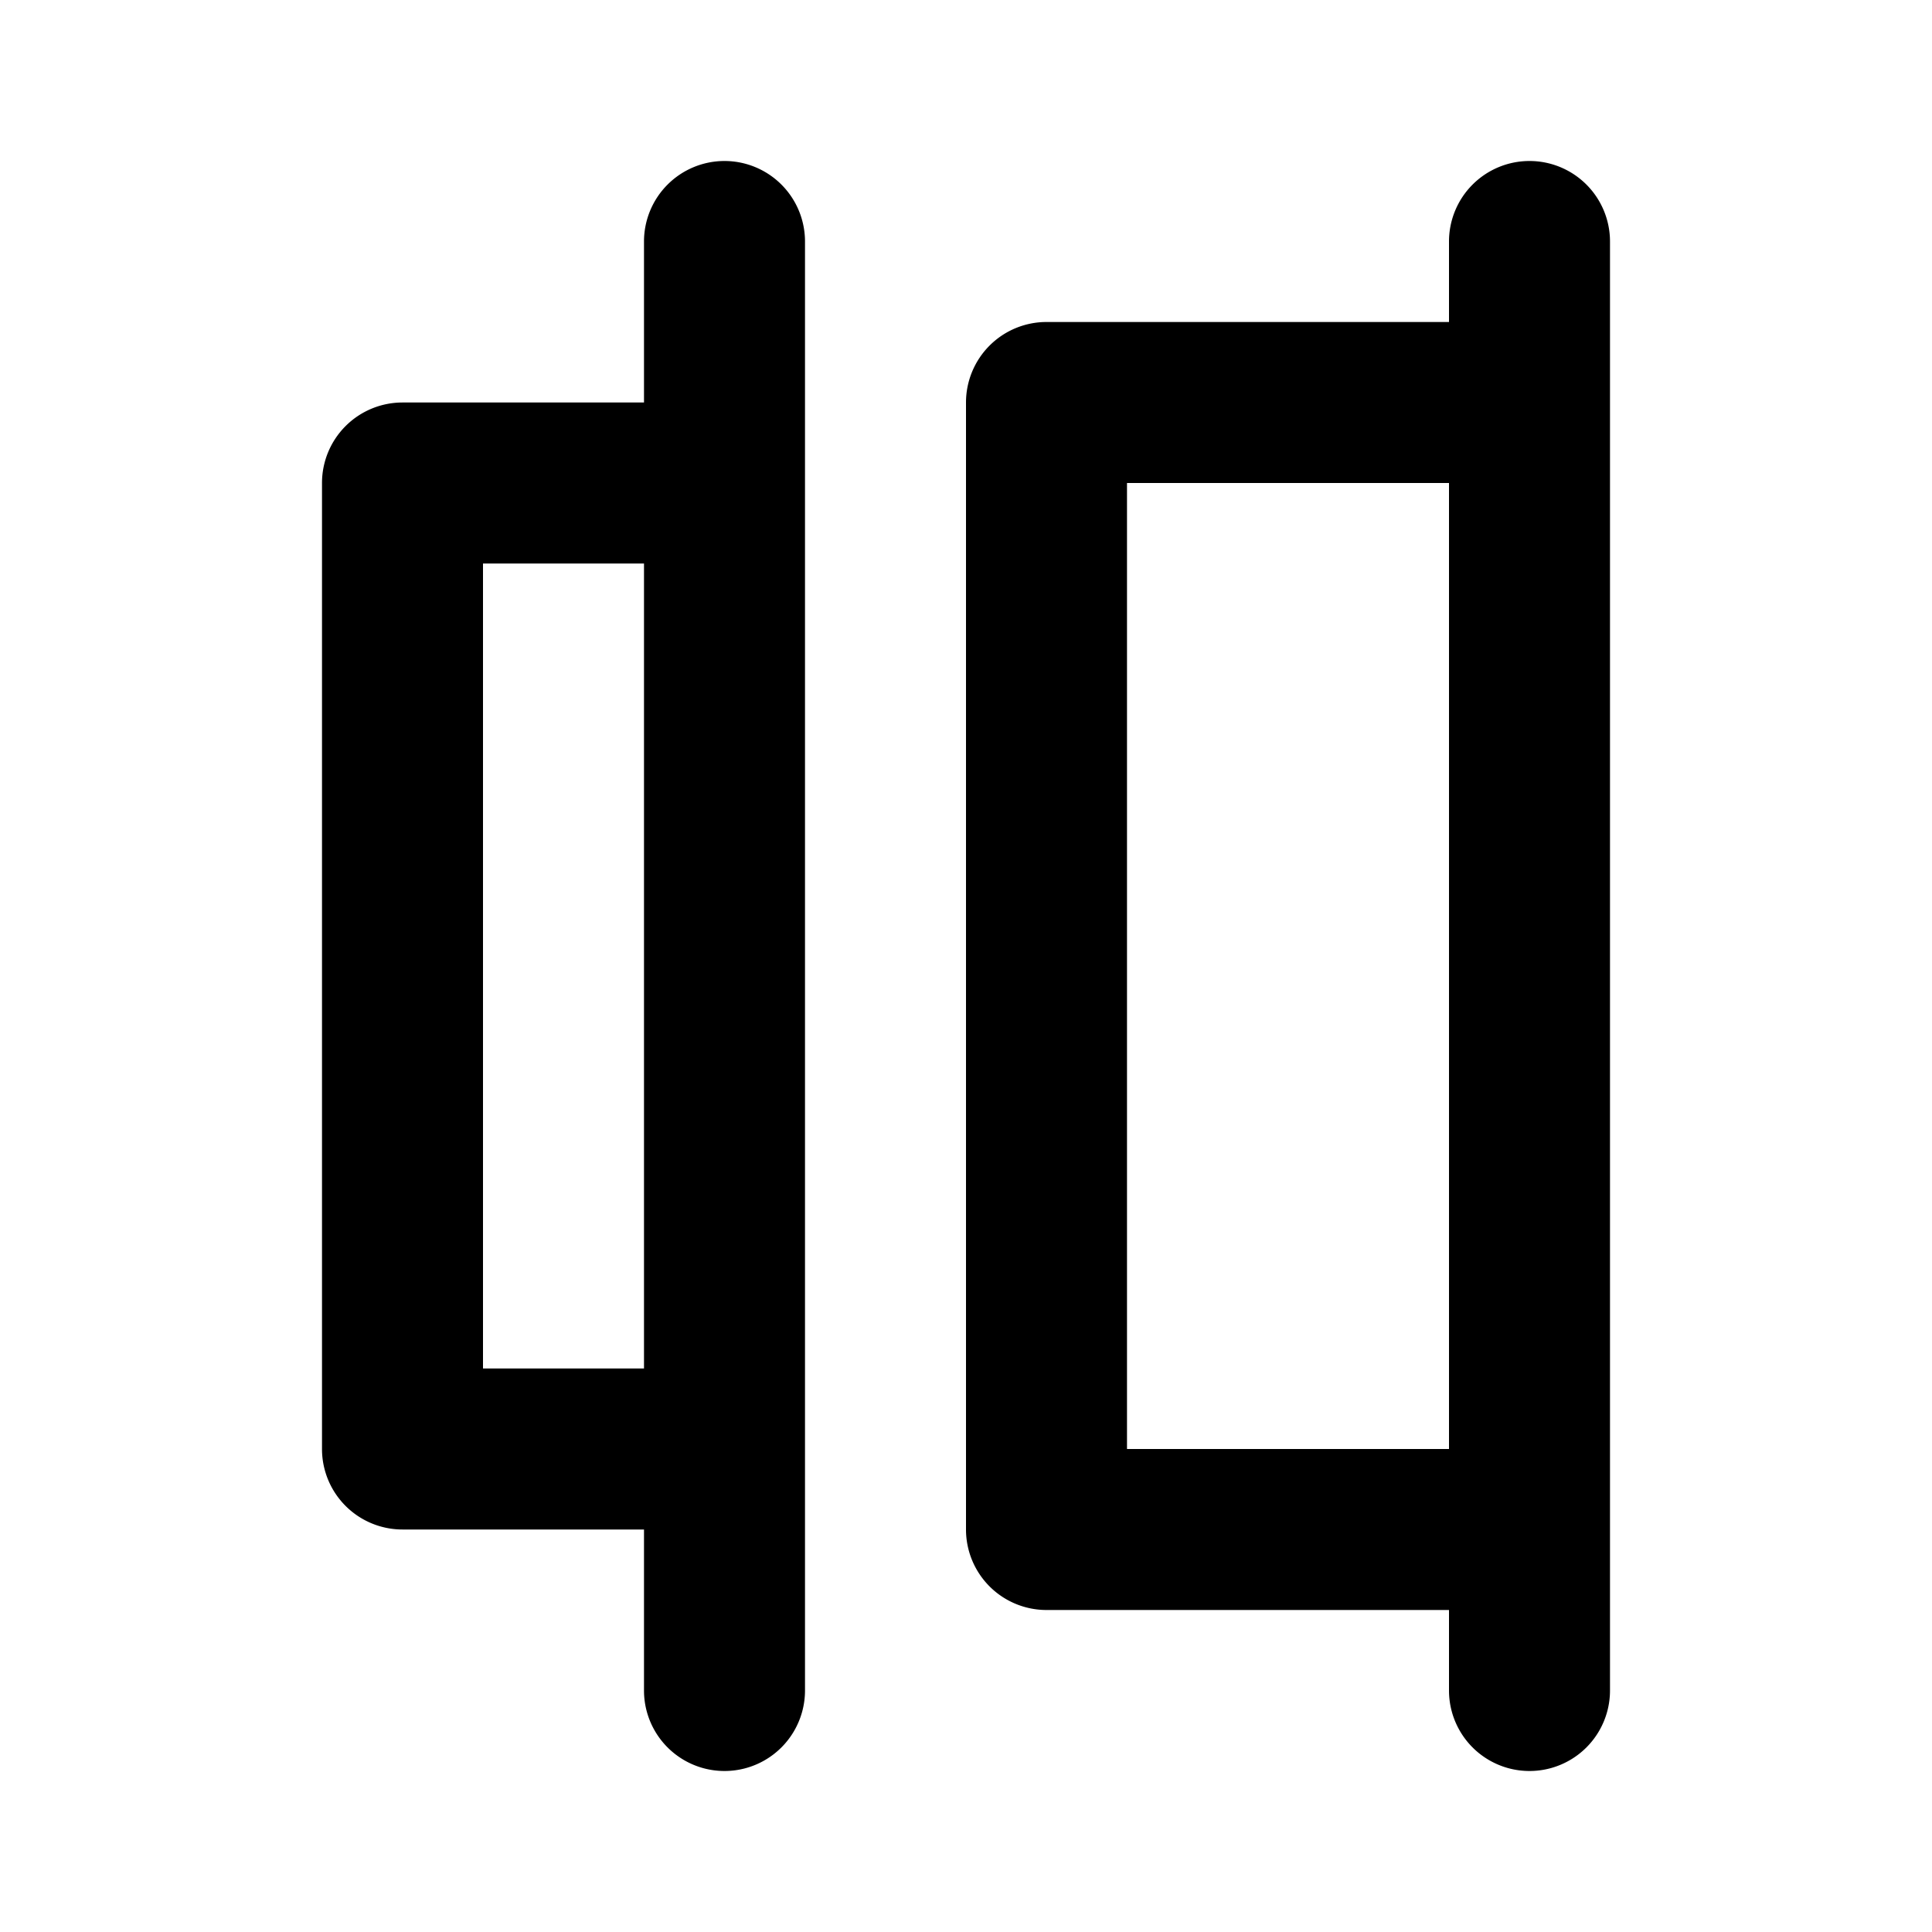
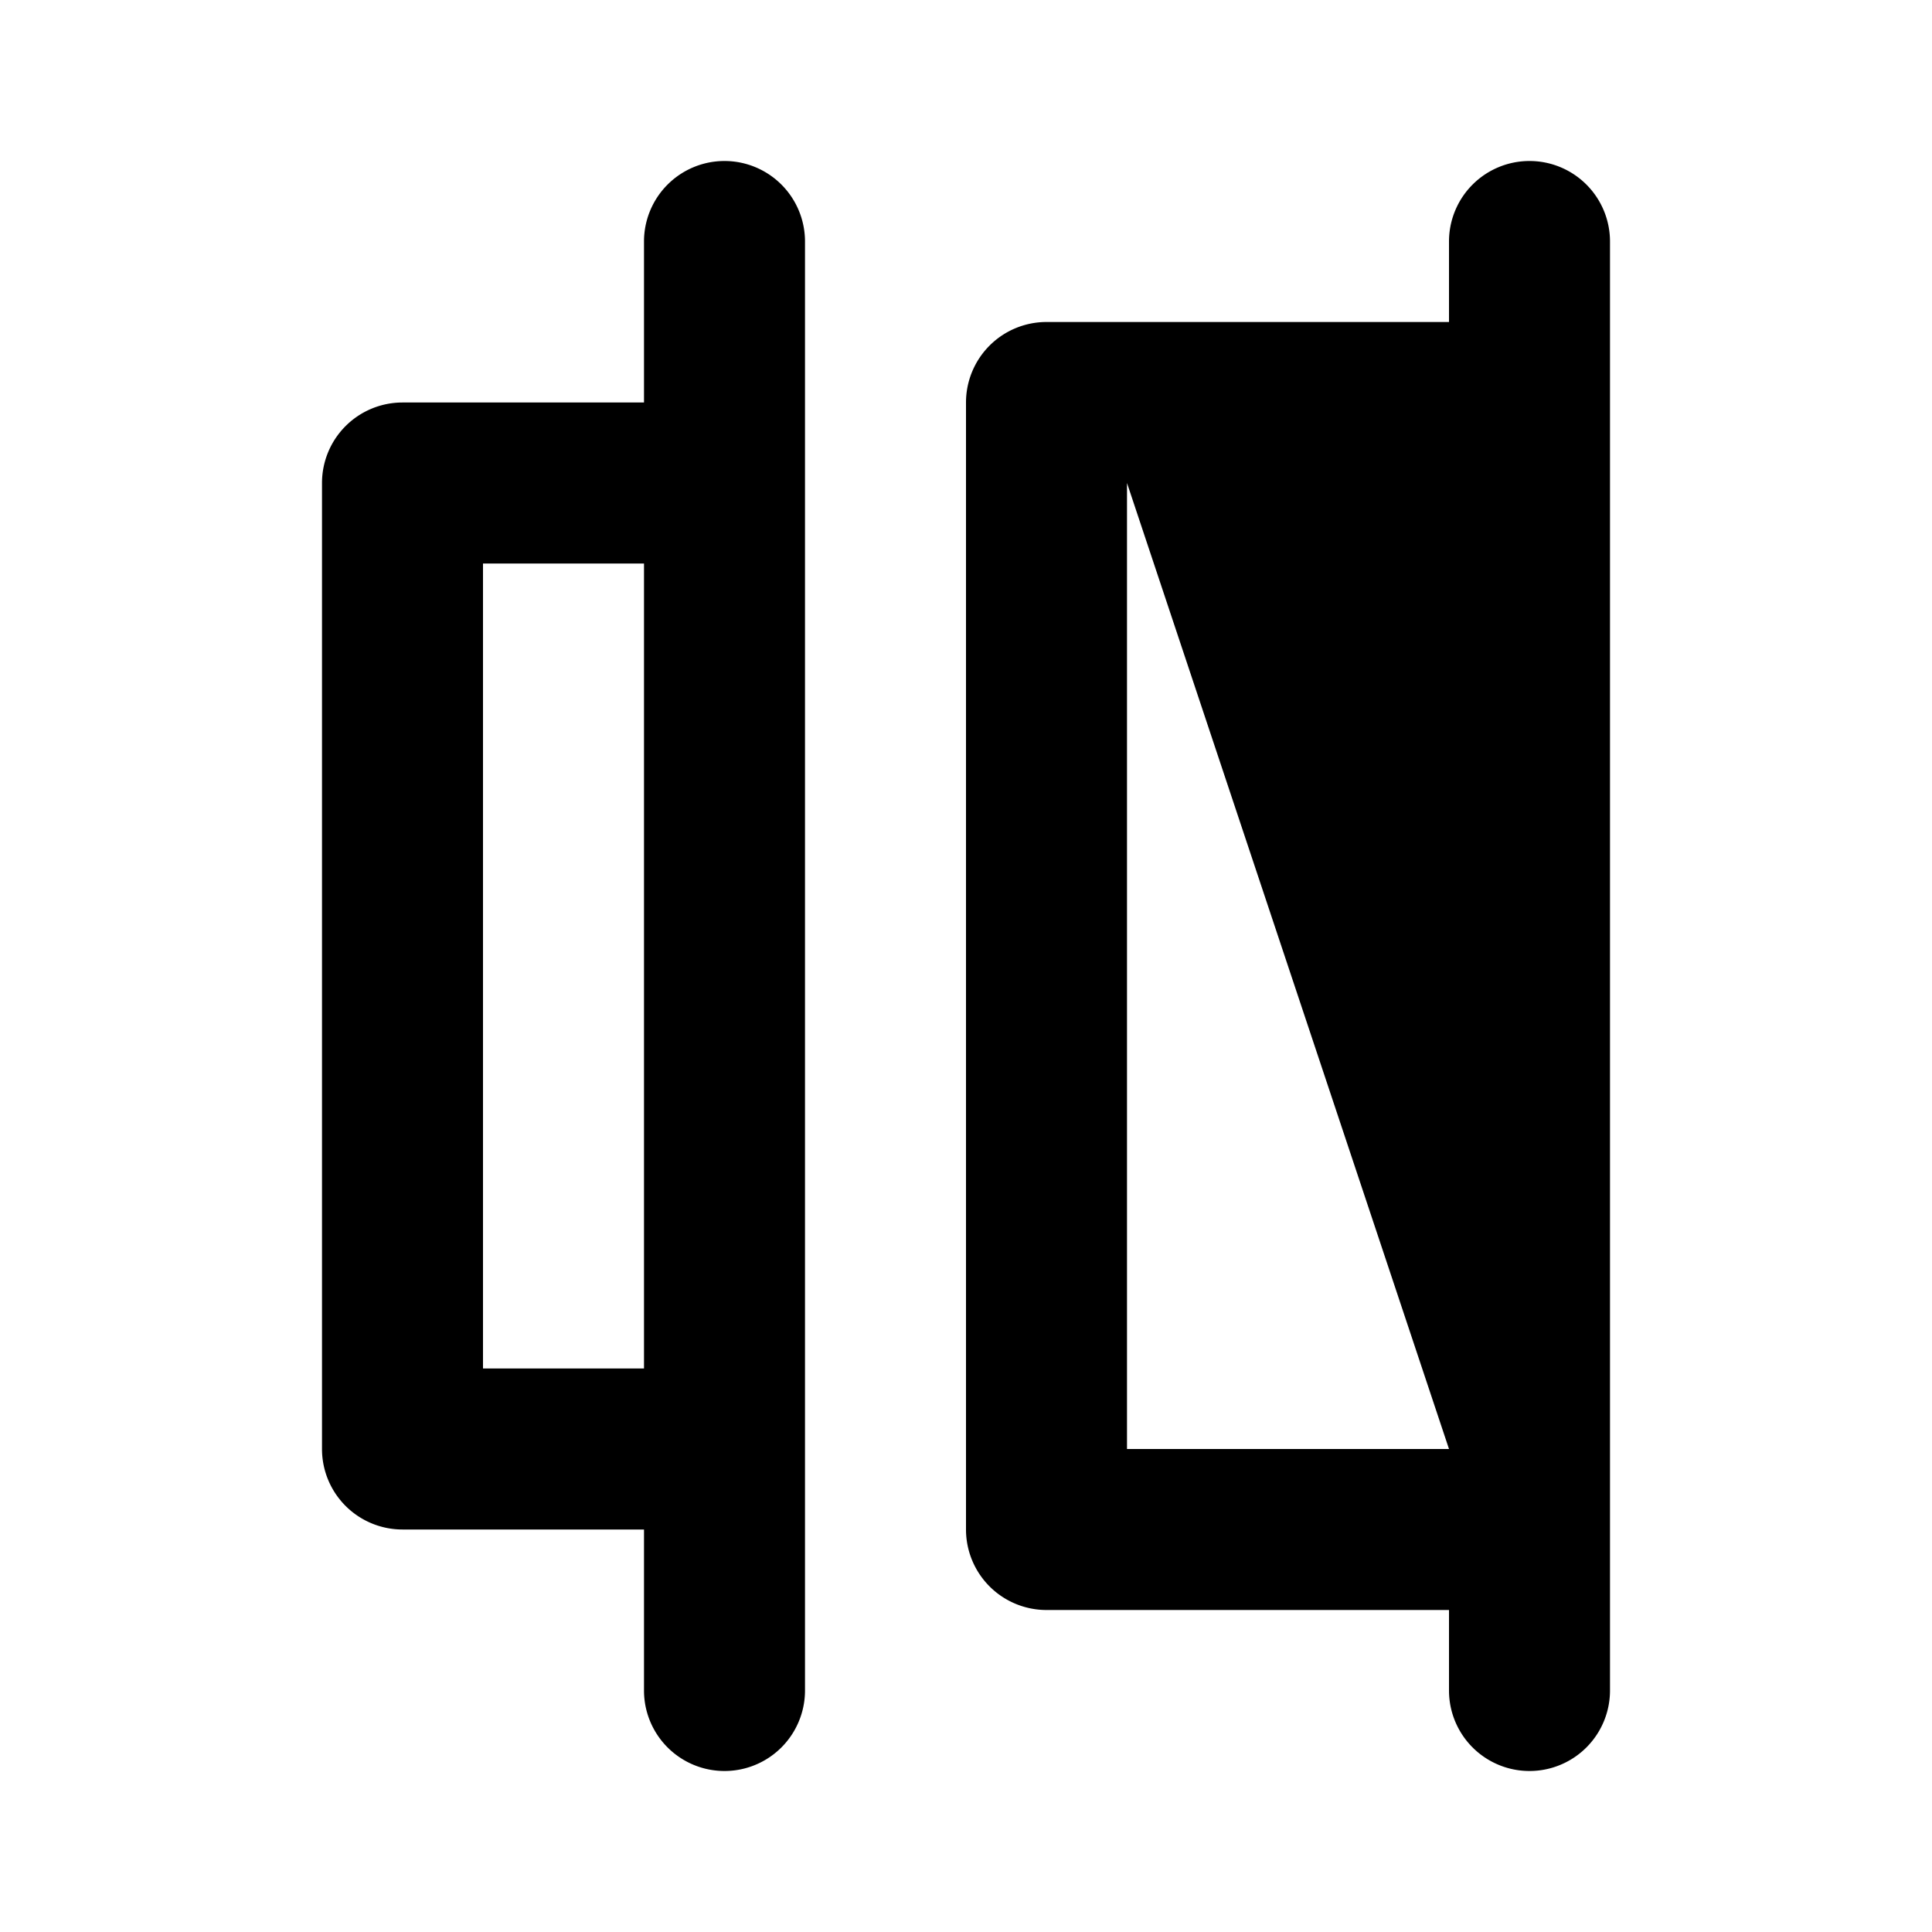
<svg xmlns="http://www.w3.org/2000/svg" fill="#000000" width="800px" height="800px" viewBox="0 0 24 24">
-   <path d="M19,2a1,1,0,0,0-1,1V4H13a1,1,0,0,0-1,1V19a1,1,0,0,0,1,1h5v1a1,1,0,0,0,2,0V3A1,1,0,0,0,19,2ZM18,18H14V6h4ZM9,2A1,1,0,0,0,8,3V5H5A1,1,0,0,0,4,6V18a1,1,0,0,0,1,1H8v2a1,1,0,0,0,2,0V3A1,1,0,0,0,9,2ZM8,17H6V7H8Z" />
+   <path d="M19,2a1,1,0,0,0-1,1V4H13a1,1,0,0,0-1,1V19a1,1,0,0,0,1,1h5v1a1,1,0,0,0,2,0V3A1,1,0,0,0,19,2ZM18,18H14V6ZM9,2A1,1,0,0,0,8,3V5H5A1,1,0,0,0,4,6V18a1,1,0,0,0,1,1H8v2a1,1,0,0,0,2,0V3A1,1,0,0,0,9,2ZM8,17H6V7H8Z" />
</svg>